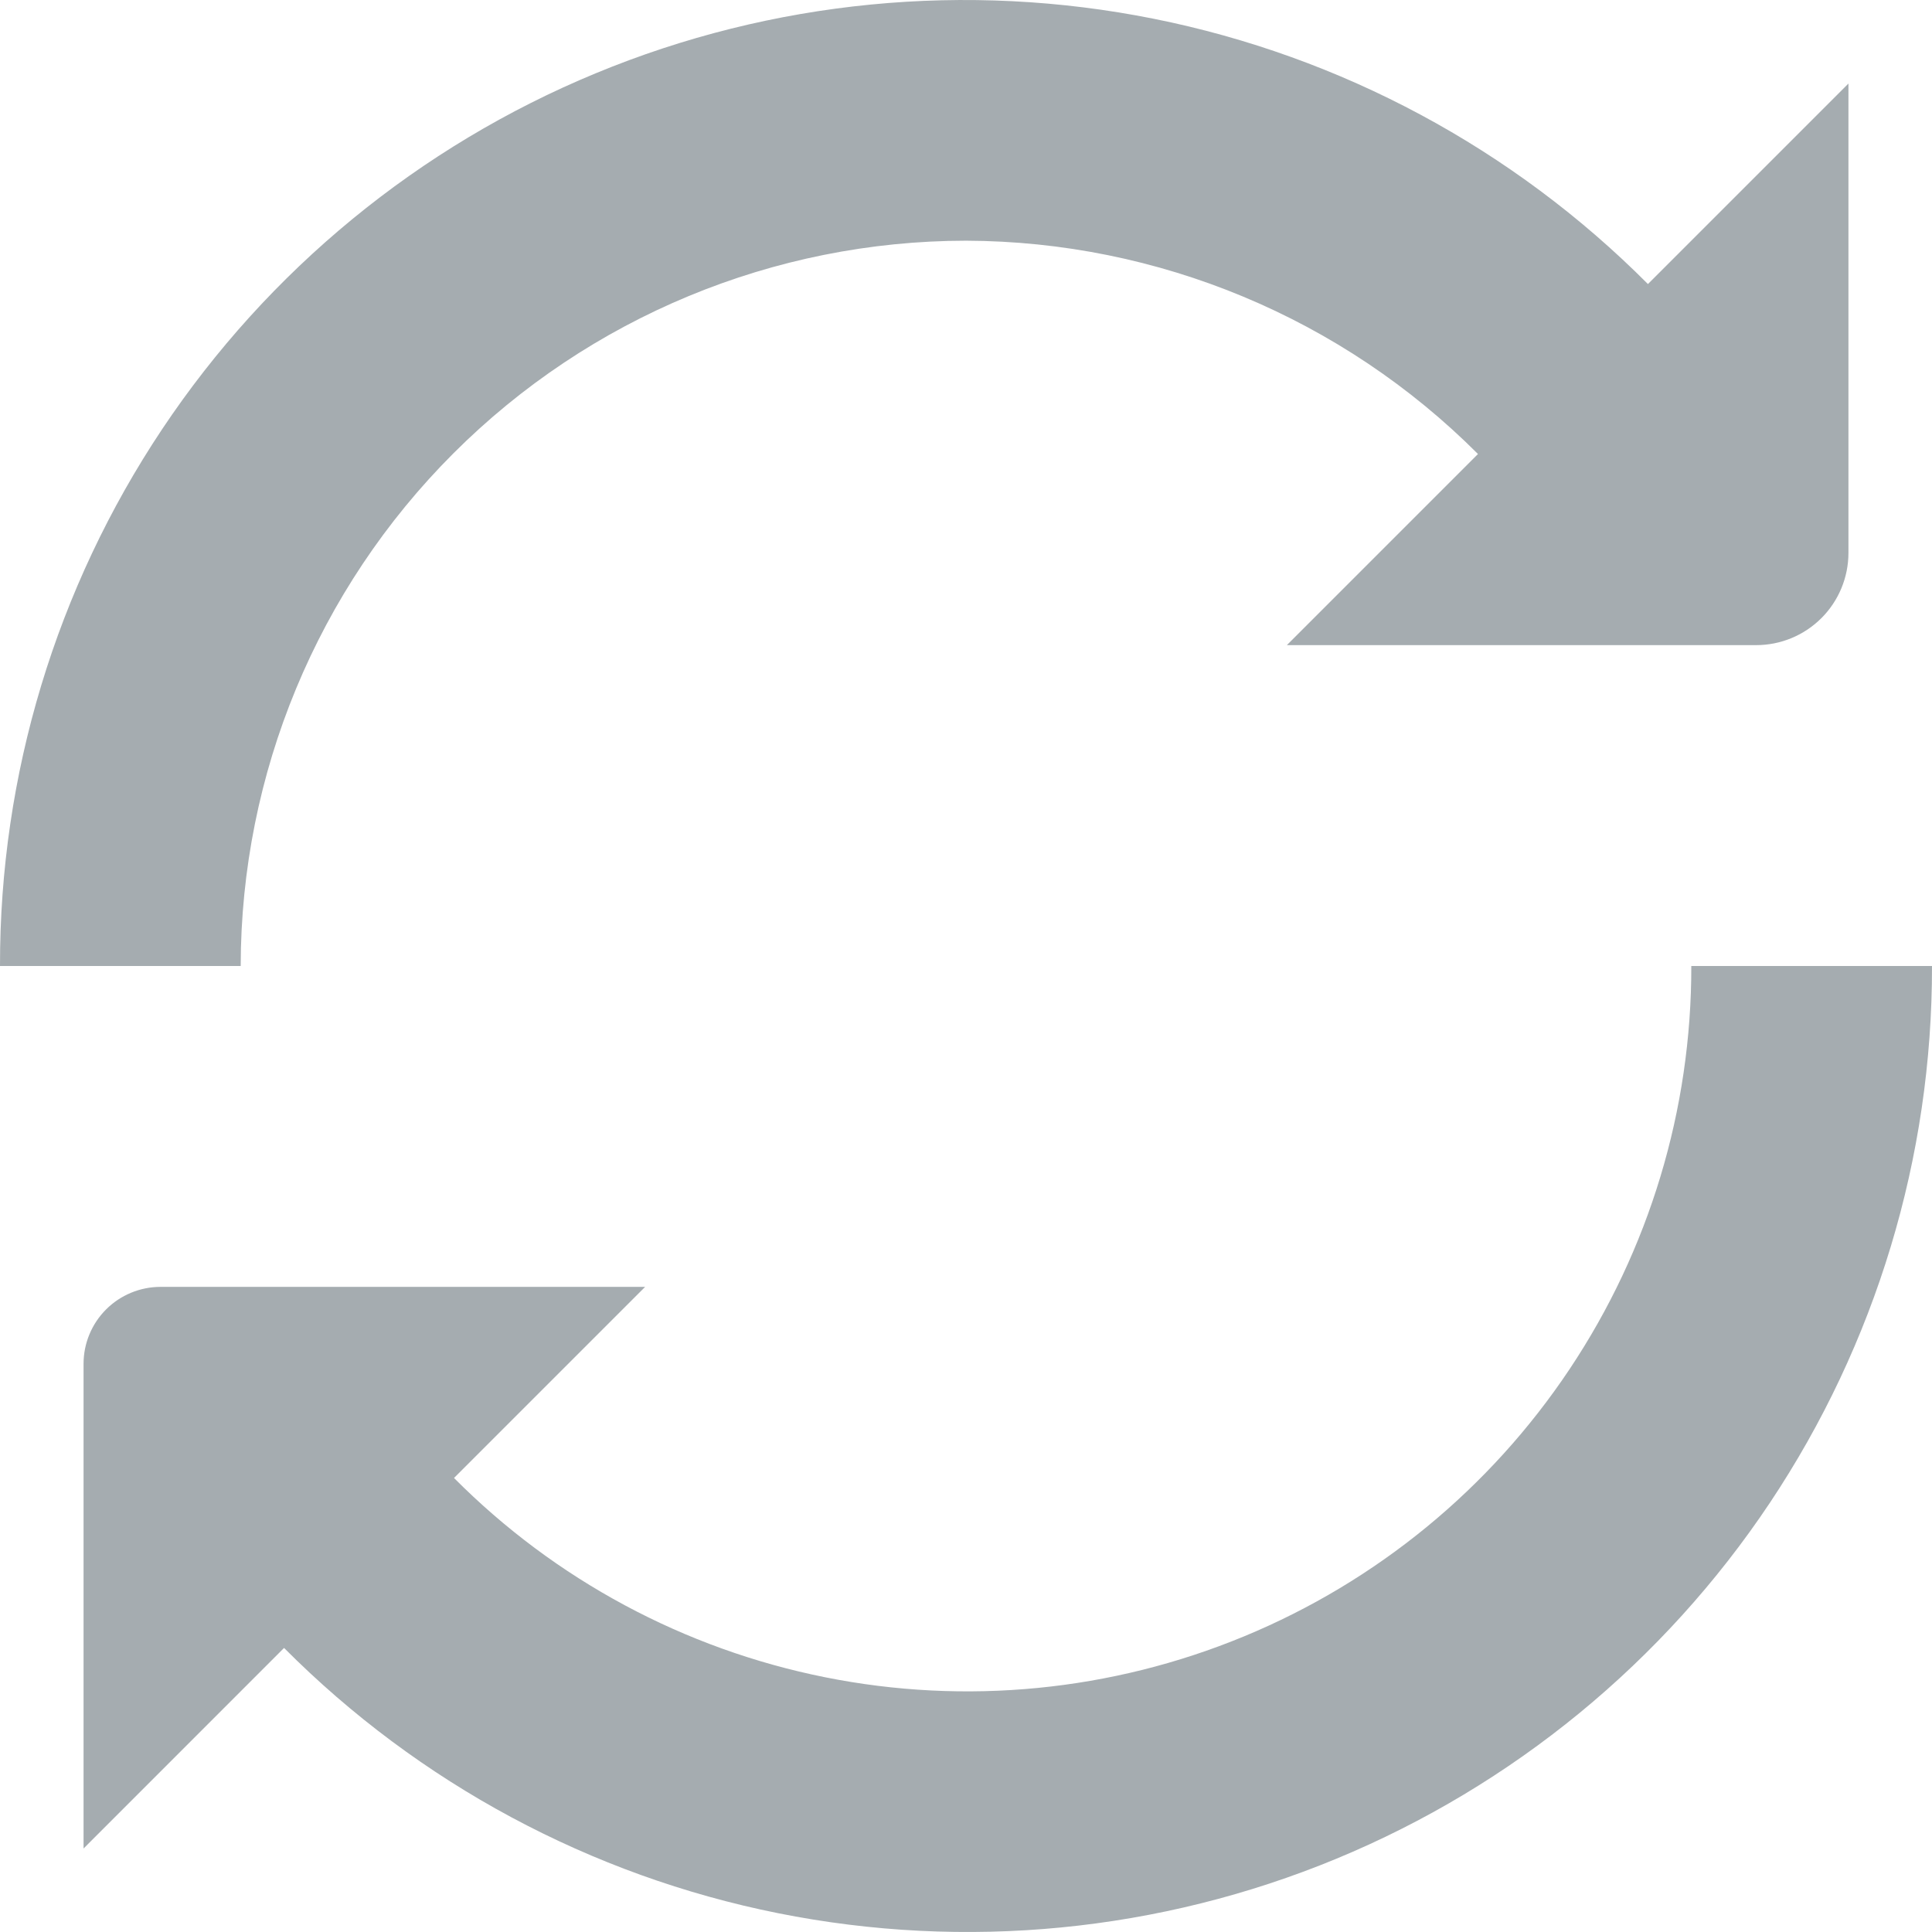
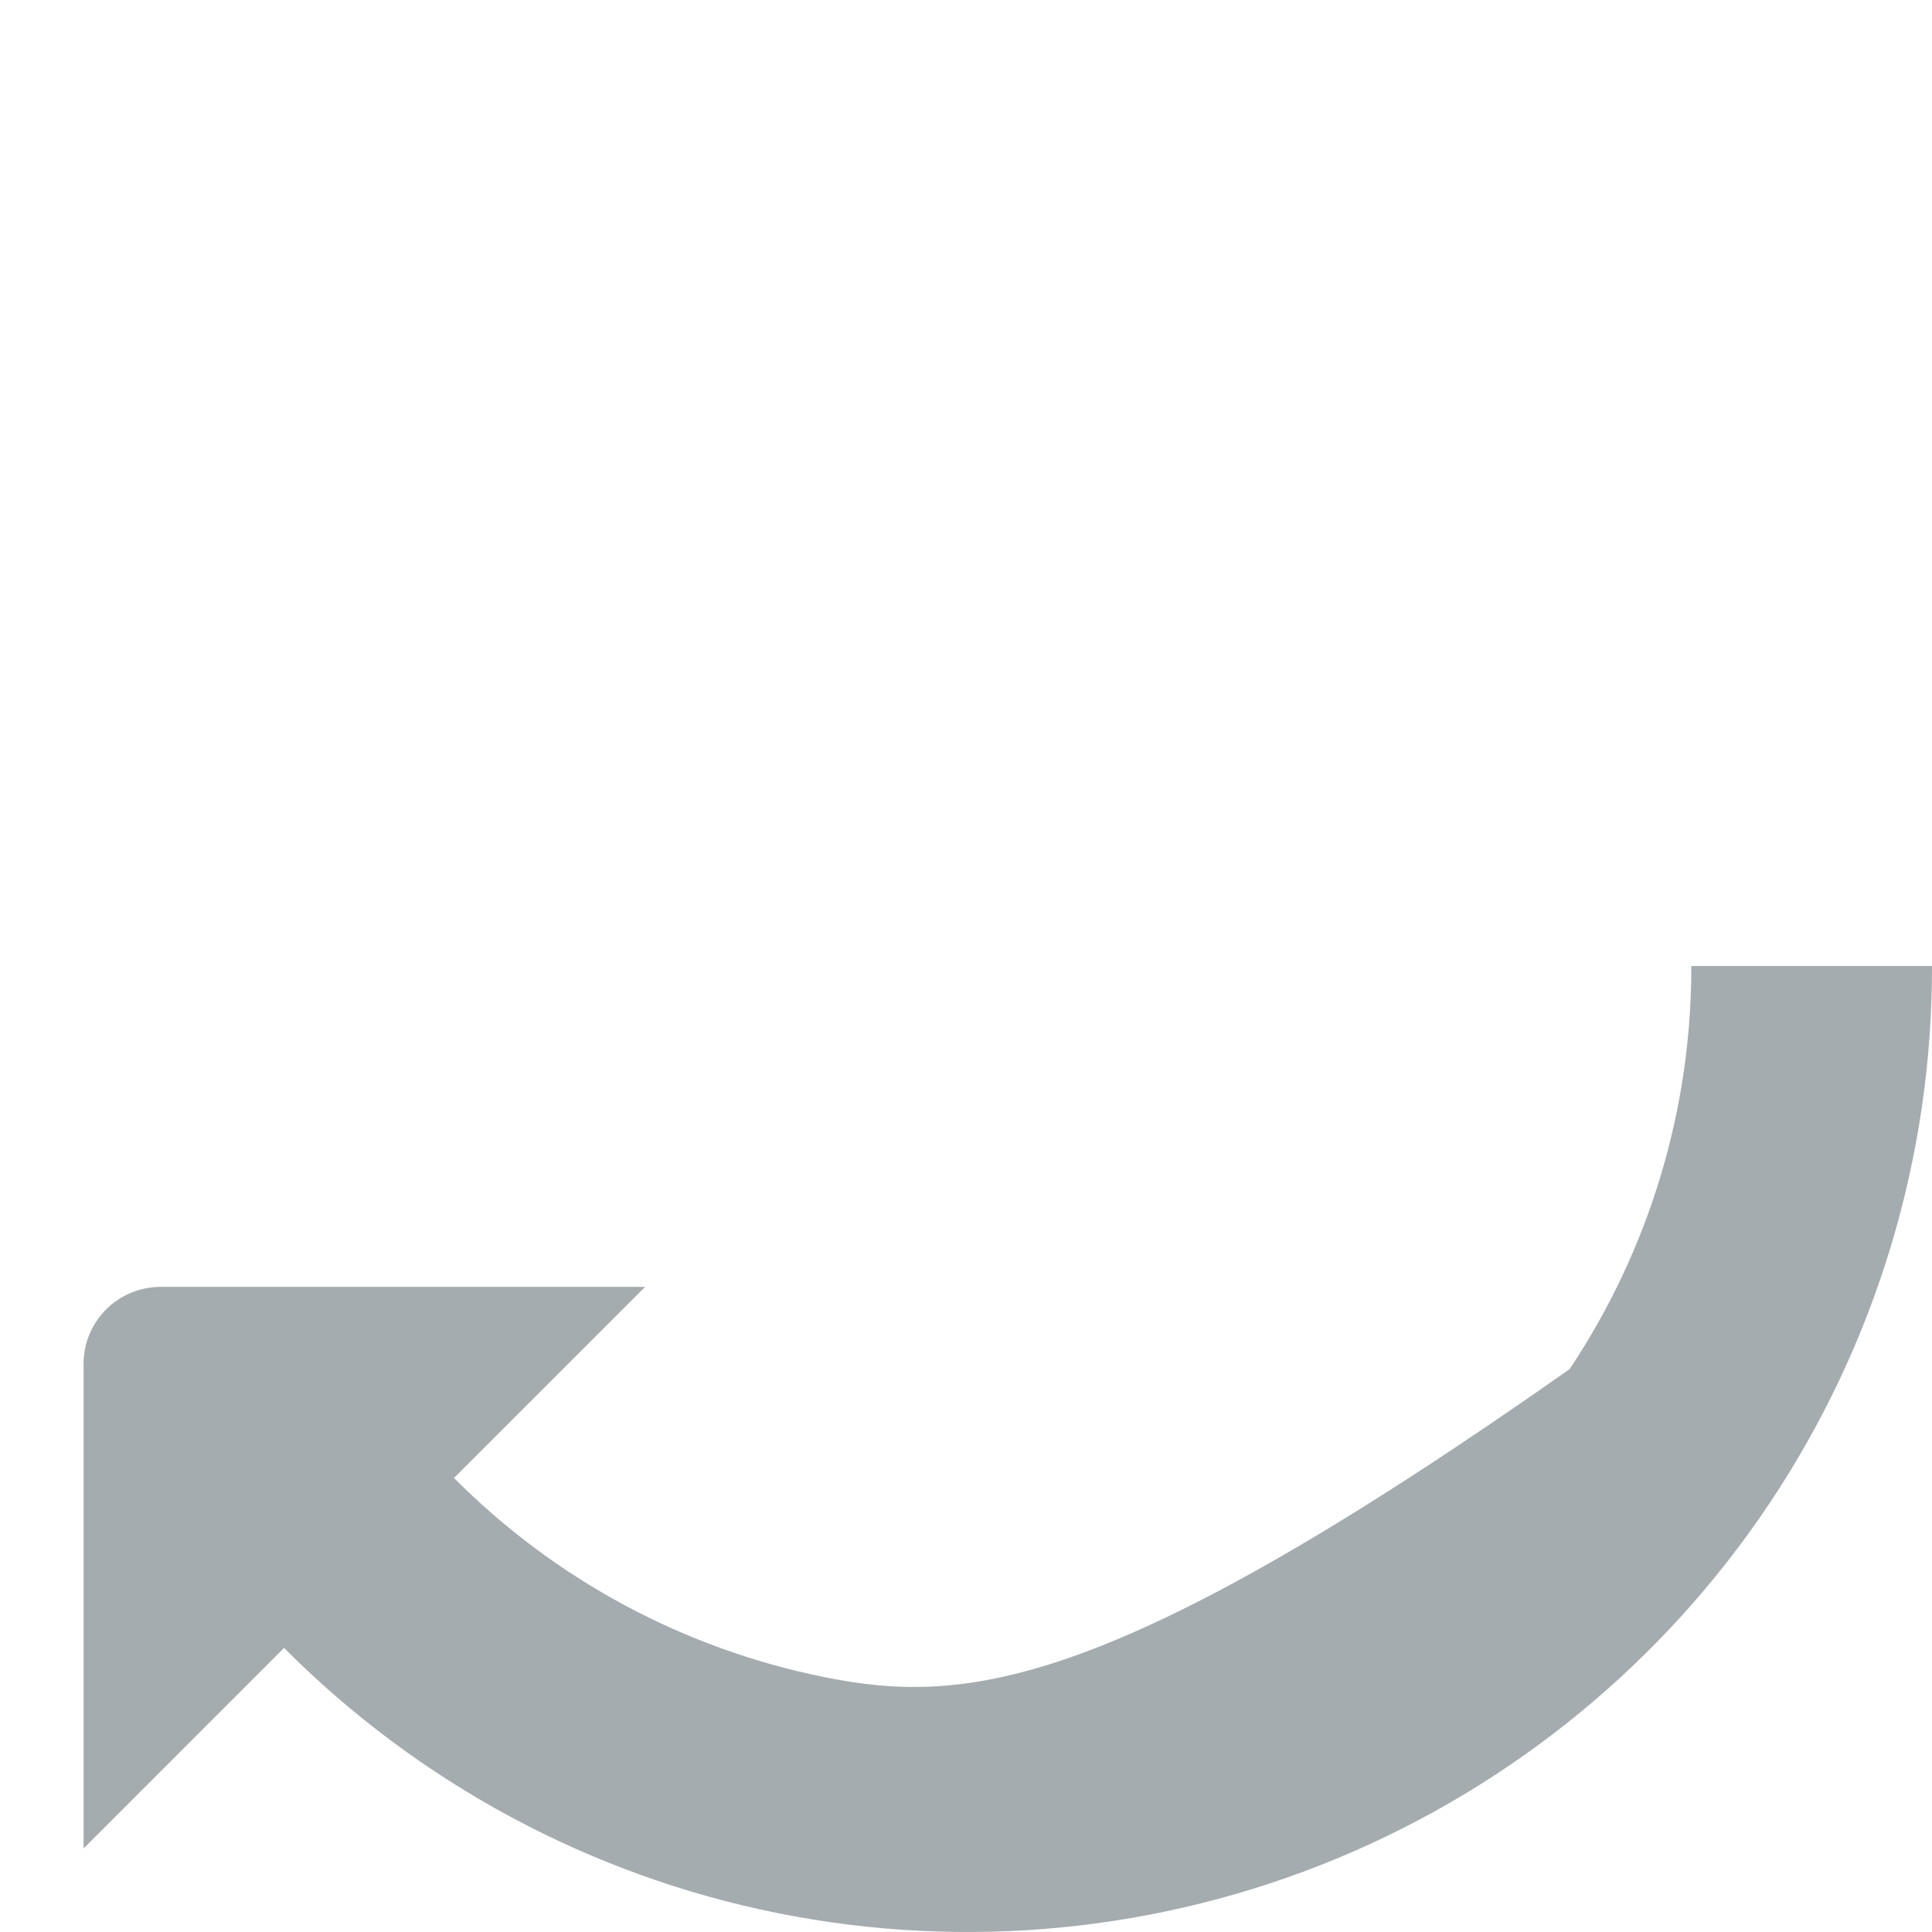
<svg xmlns="http://www.w3.org/2000/svg" width="36" height="36" viewBox="0 0 36 36" fill="none">
-   <path d="M18 4.485C21.581 4.497 25.011 5.926 27.54 8.46L23.979 12.021H32.724C33.18 12.021 33.617 11.84 33.94 11.517C34.262 11.195 34.443 10.758 34.443 10.302V1.557L30.707 5.293C28.195 2.77 24.991 1.049 21.5 0.35C18.009 -0.349 14.389 0.004 11.099 1.366C7.809 2.727 4.998 5.035 3.022 7.996C1.046 10.958 -0.006 14.44 -0 18H4.485C4.489 14.417 5.914 10.981 8.448 8.448C10.982 5.914 14.417 4.489 18 4.485V4.485Z" fill="#A5ACB0" />
-   <path d="M31.515 18C31.52 20.674 30.731 23.288 29.247 25.512C27.764 27.736 25.653 29.469 23.182 30.491C20.712 31.513 17.994 31.779 15.373 31.253C12.751 30.728 10.345 29.436 8.46 27.54L12.021 23.979H2.989C2.609 23.98 2.245 24.131 1.977 24.399C1.708 24.668 1.557 25.032 1.557 25.412V34.444L5.293 30.707C7.805 33.23 11.009 34.951 14.5 35.65C17.991 36.349 21.611 35.996 24.901 34.635C28.191 33.273 31.002 30.965 32.978 28.004C34.954 25.042 36.006 21.561 36 18H31.515Z" fill="#A5ACB0" />
+   <path d="M31.515 18C31.52 20.674 30.731 23.288 29.247 25.512C20.712 31.513 17.994 31.779 15.373 31.253C12.751 30.728 10.345 29.436 8.46 27.54L12.021 23.979H2.989C2.609 23.98 2.245 24.131 1.977 24.399C1.708 24.668 1.557 25.032 1.557 25.412V34.444L5.293 30.707C7.805 33.23 11.009 34.951 14.5 35.65C17.991 36.349 21.611 35.996 24.901 34.635C28.191 33.273 31.002 30.965 32.978 28.004C34.954 25.042 36.006 21.561 36 18H31.515Z" fill="#A5ACB0" />
</svg>